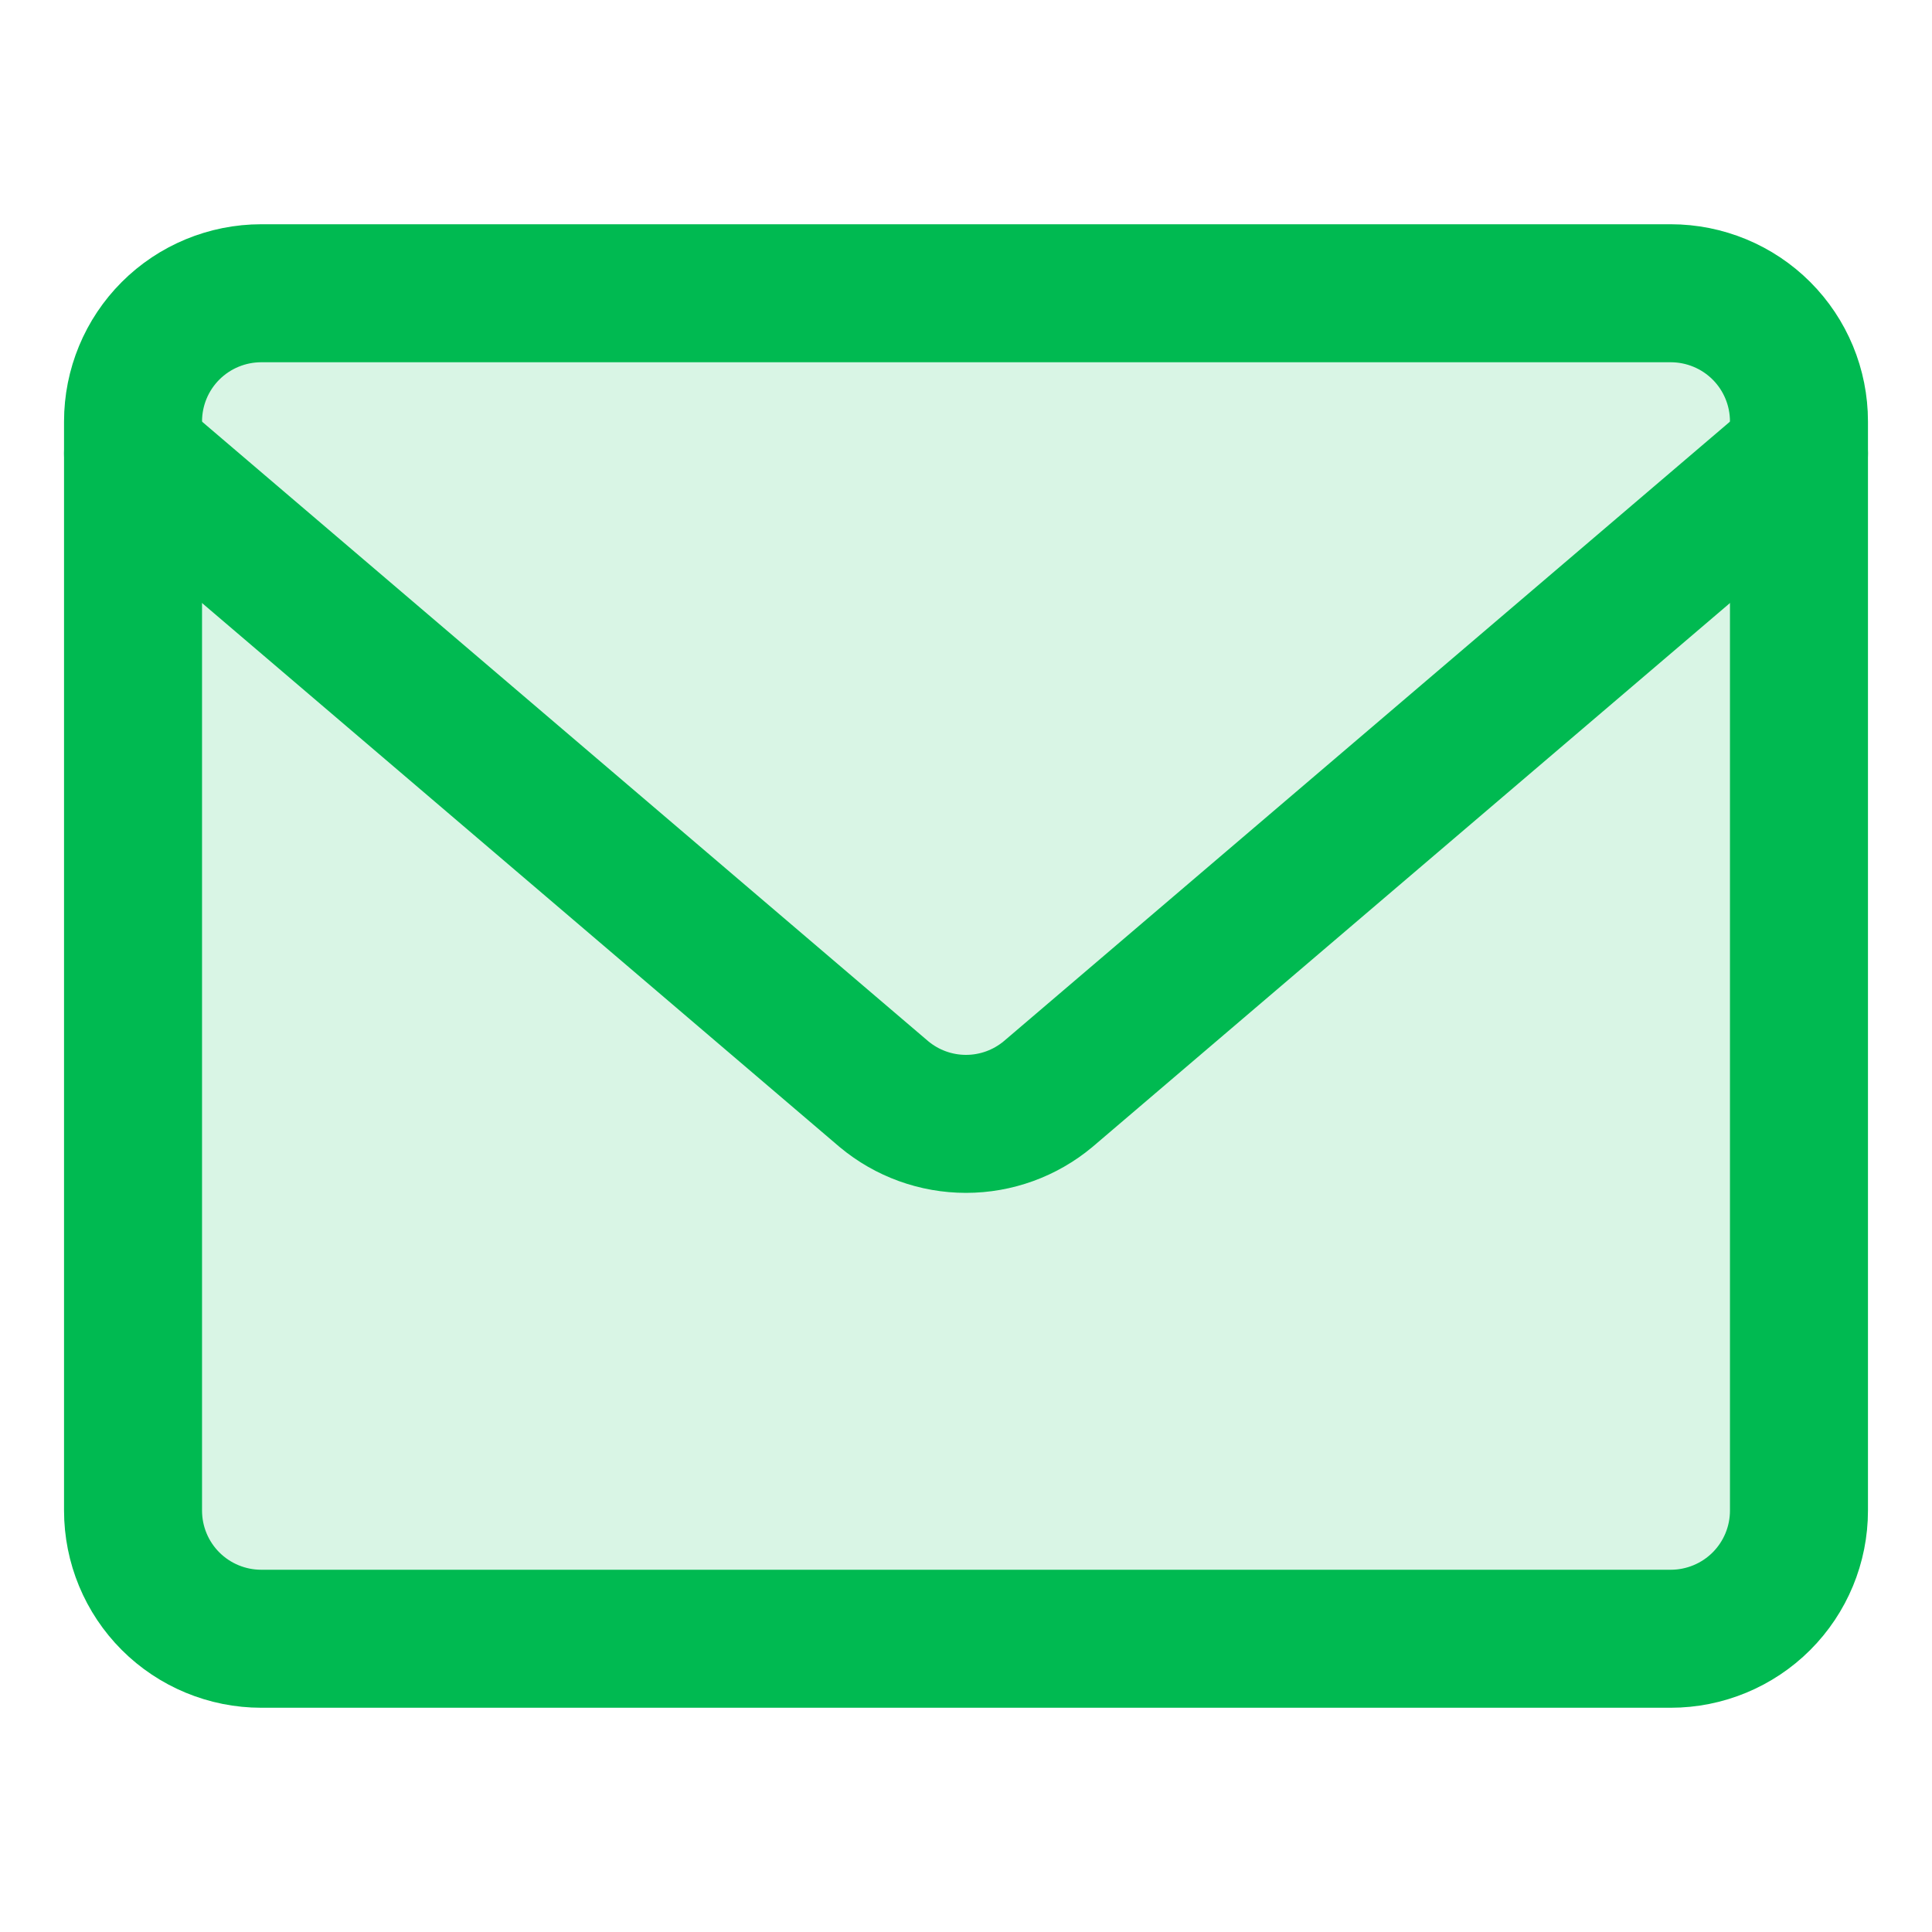
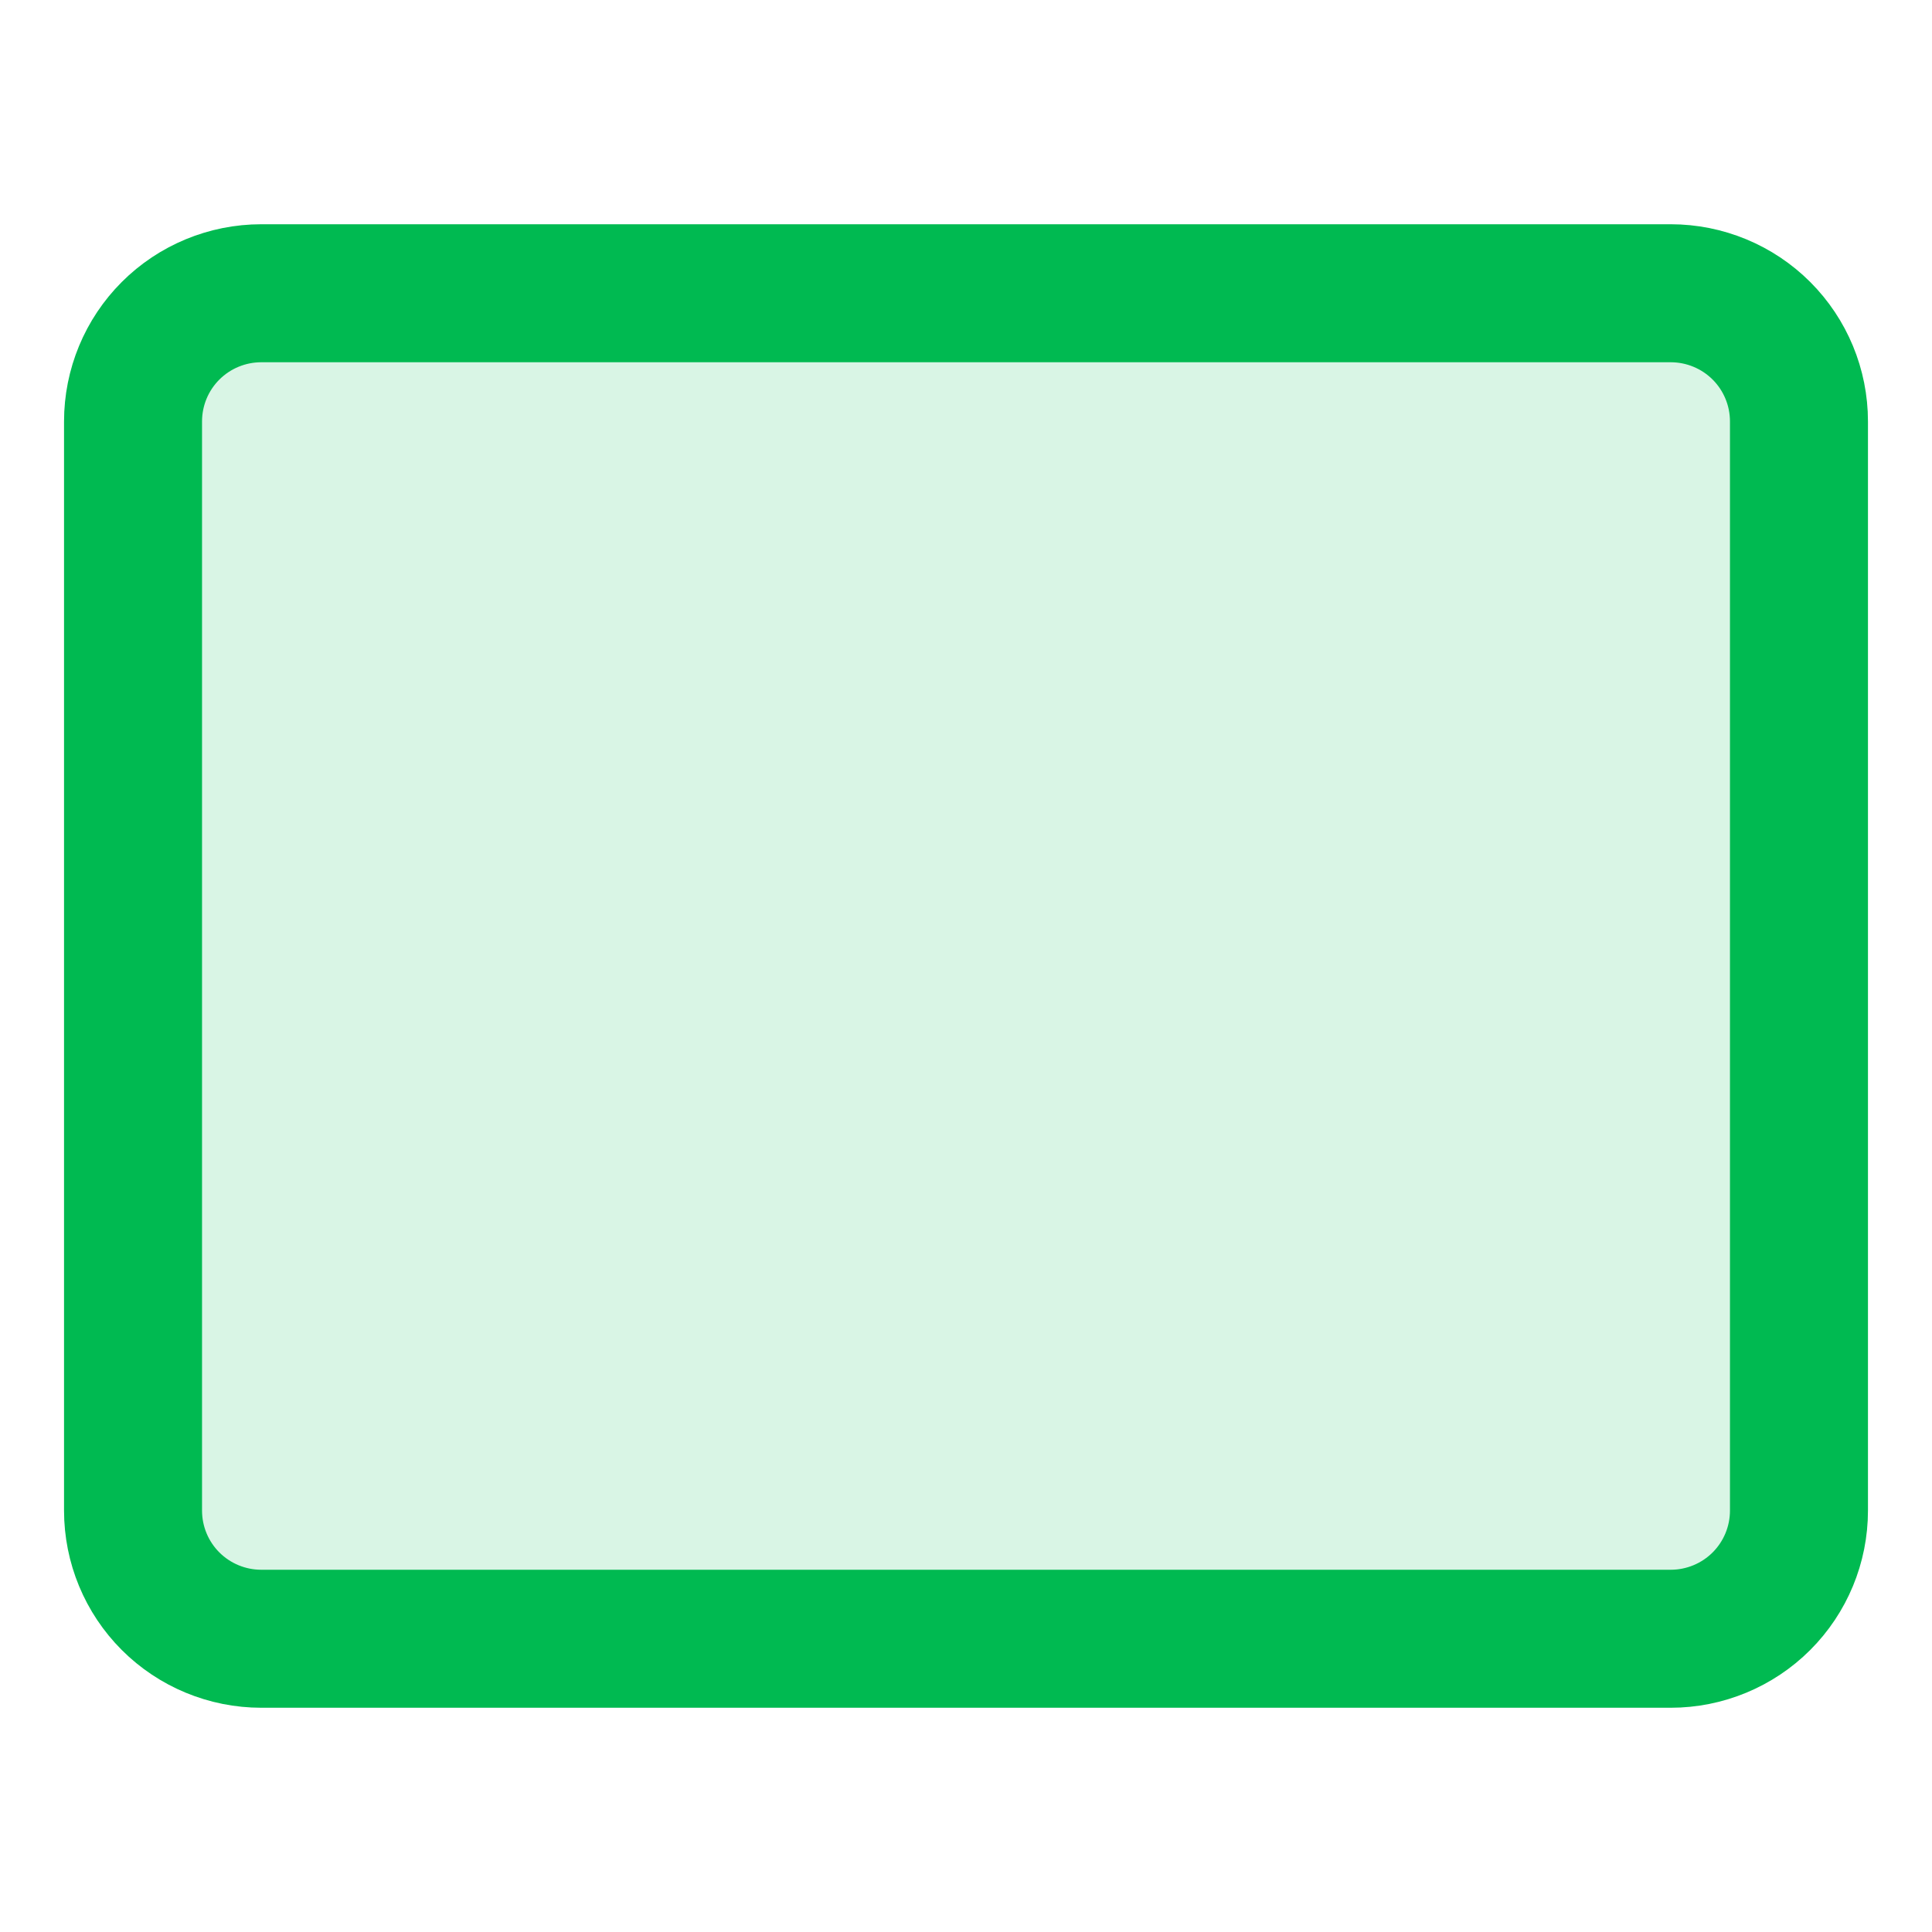
<svg xmlns="http://www.w3.org/2000/svg" width="14" height="14" viewBox="0 0 14 14" fill="none">
  <path d="M12.107 2.125H1.893C1.647 2.125 1.41 2.223 1.236 2.397C1.062 2.571 0.964 2.807 0.964 3.054V10.946C0.964 11.193 1.062 11.429 1.236 11.603C1.41 11.777 1.647 11.875 1.893 11.875H12.107C12.353 11.875 12.59 11.777 12.764 11.603C12.938 11.429 13.036 11.193 13.036 10.946V3.054C13.036 2.807 12.938 2.571 12.764 2.397C12.59 2.223 12.353 2.125 12.107 2.125Z" fill="#00BA51" fill-opacity="0.15" />
  <path d="M12.107 2.125H1.893C1.647 2.125 1.41 2.223 1.236 2.397C1.062 2.571 0.964 2.807 0.964 3.054V10.946C0.964 11.193 1.062 11.429 1.236 11.603C1.41 11.777 1.647 11.875 1.893 11.875H12.107C12.353 11.875 12.59 11.777 12.764 11.603C12.938 11.429 13.036 11.193 13.036 10.946V3.054C13.036 2.807 12.938 2.571 12.764 2.397C12.59 2.223 12.353 2.125 12.107 2.125Z" stroke="#00BA51" stroke-linecap="round" stroke-linejoin="round" />
-   <path d="M0.964 3.286L6.406 7.929C6.573 8.068 6.783 8.144 7 8.144C7.217 8.144 7.427 8.068 7.594 7.929L13.036 3.286" stroke="#00BA51" stroke-linecap="round" stroke-linejoin="round" />
</svg>